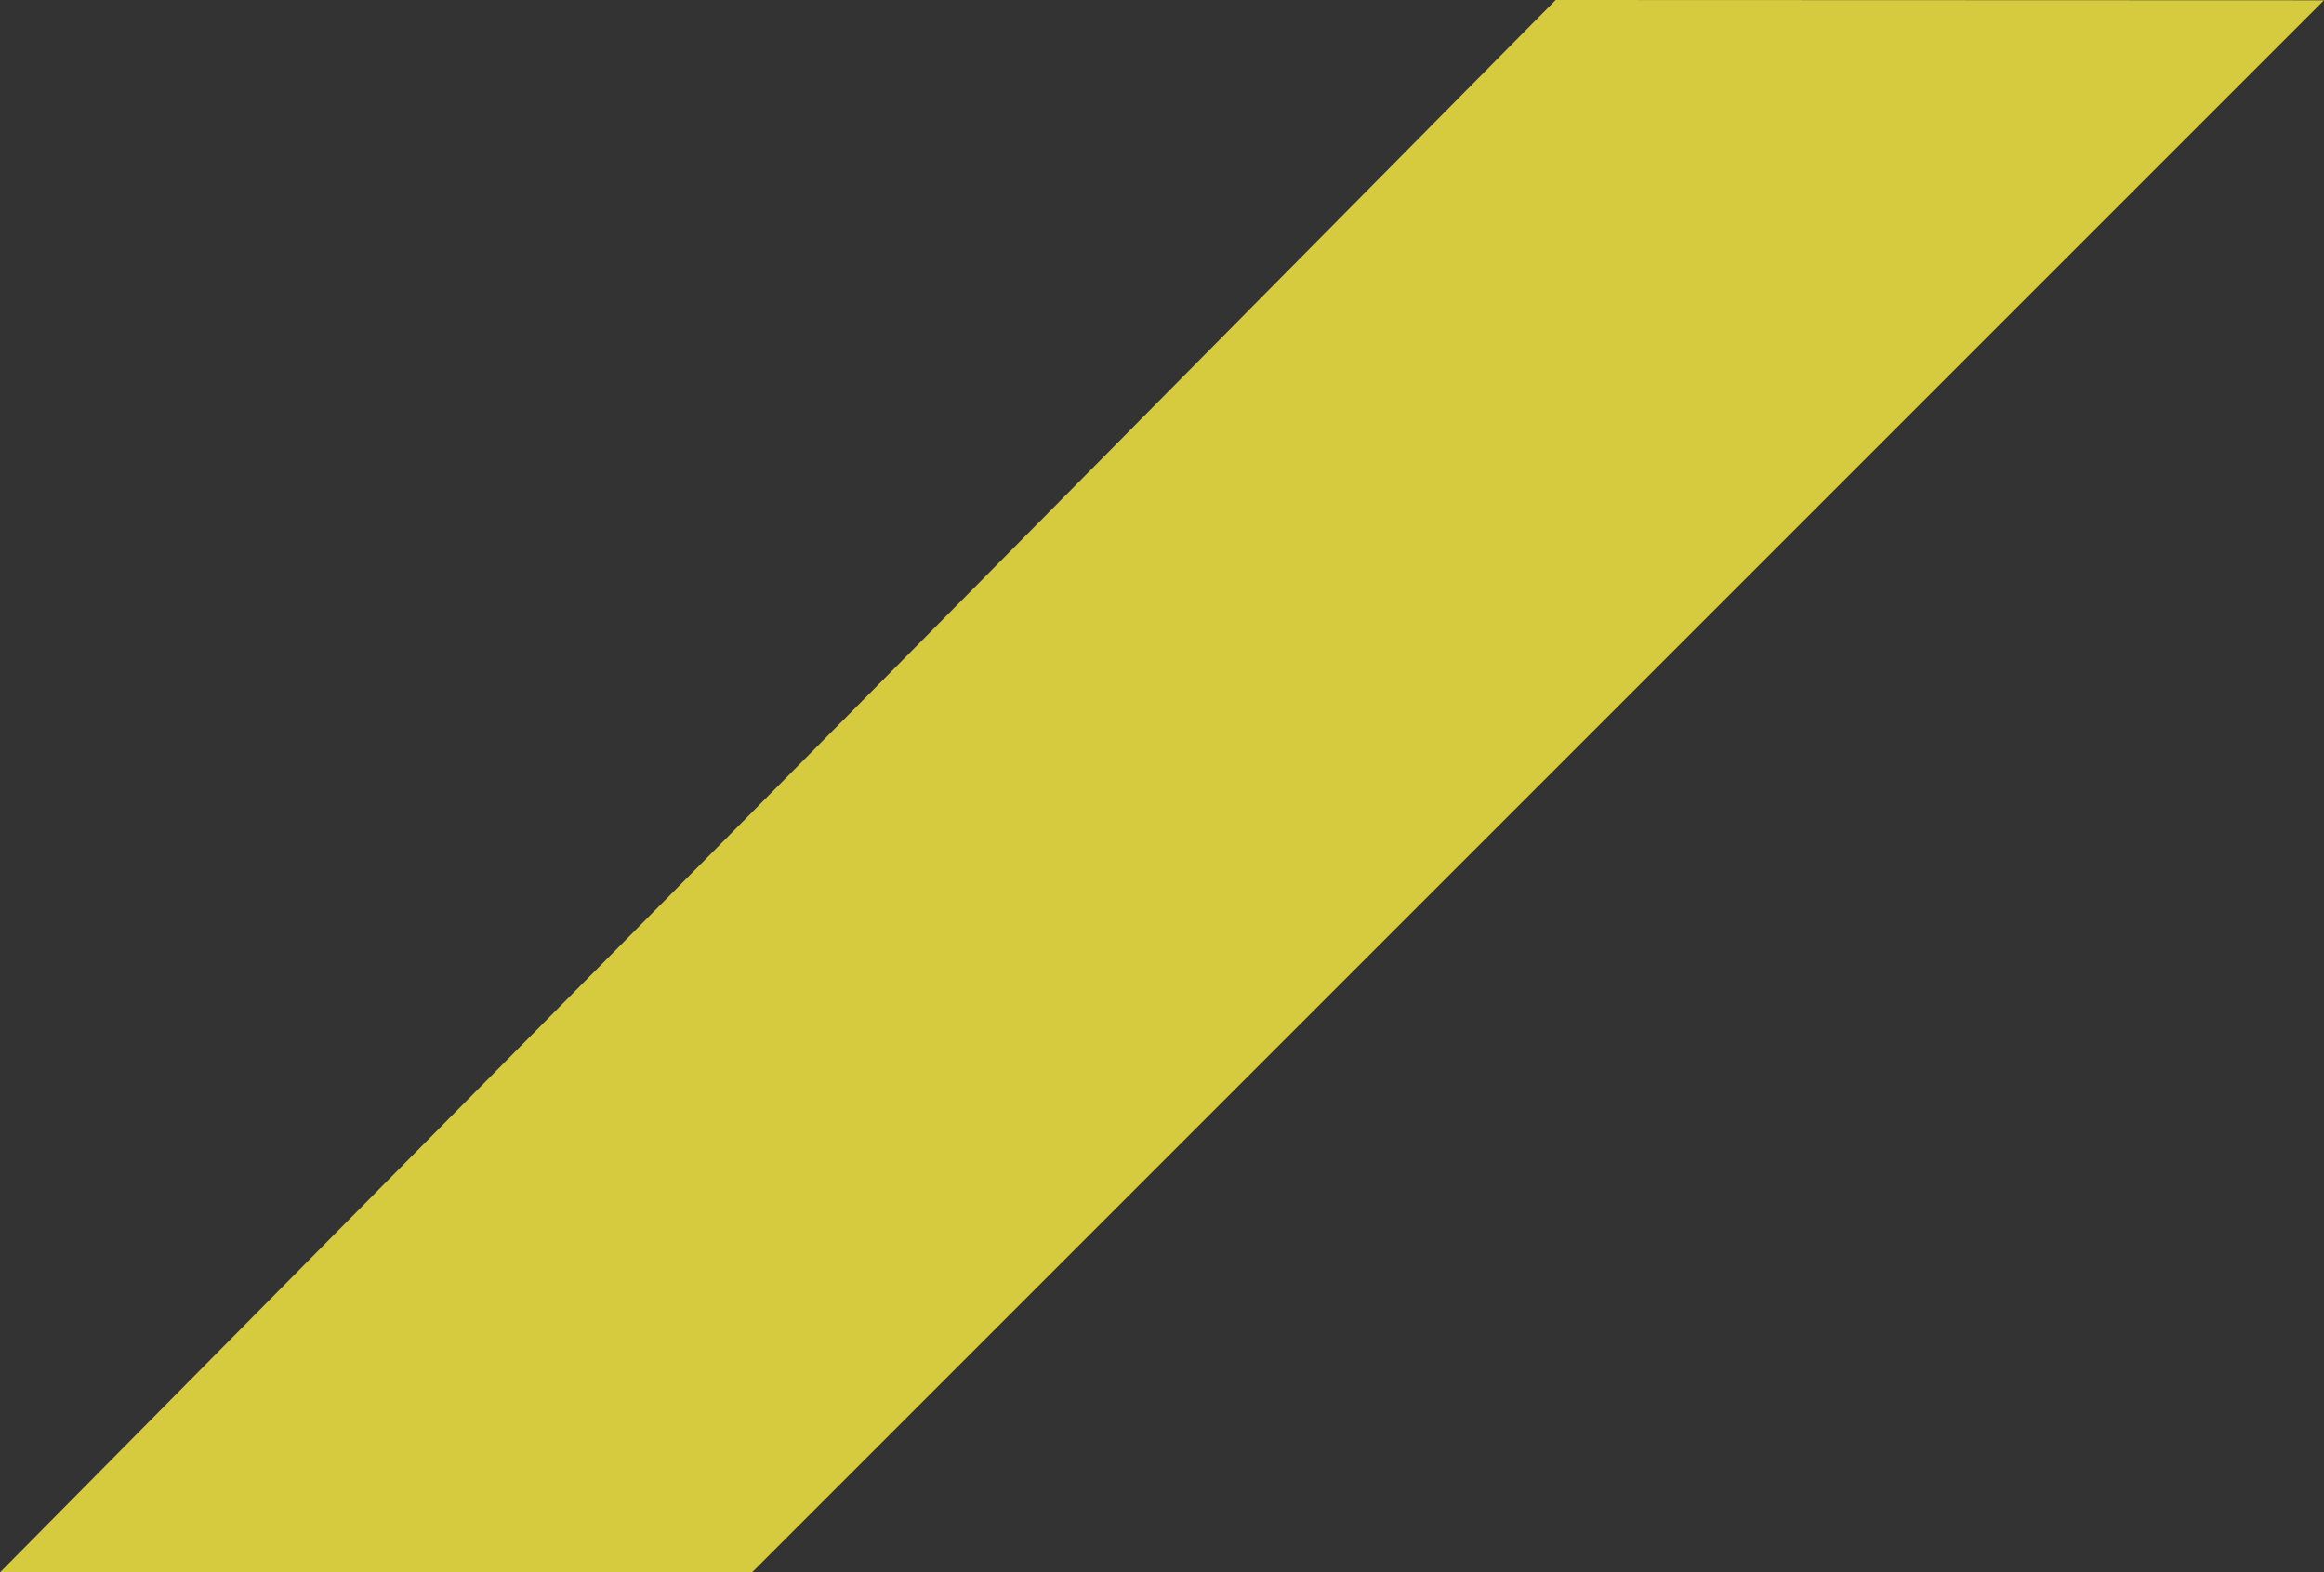
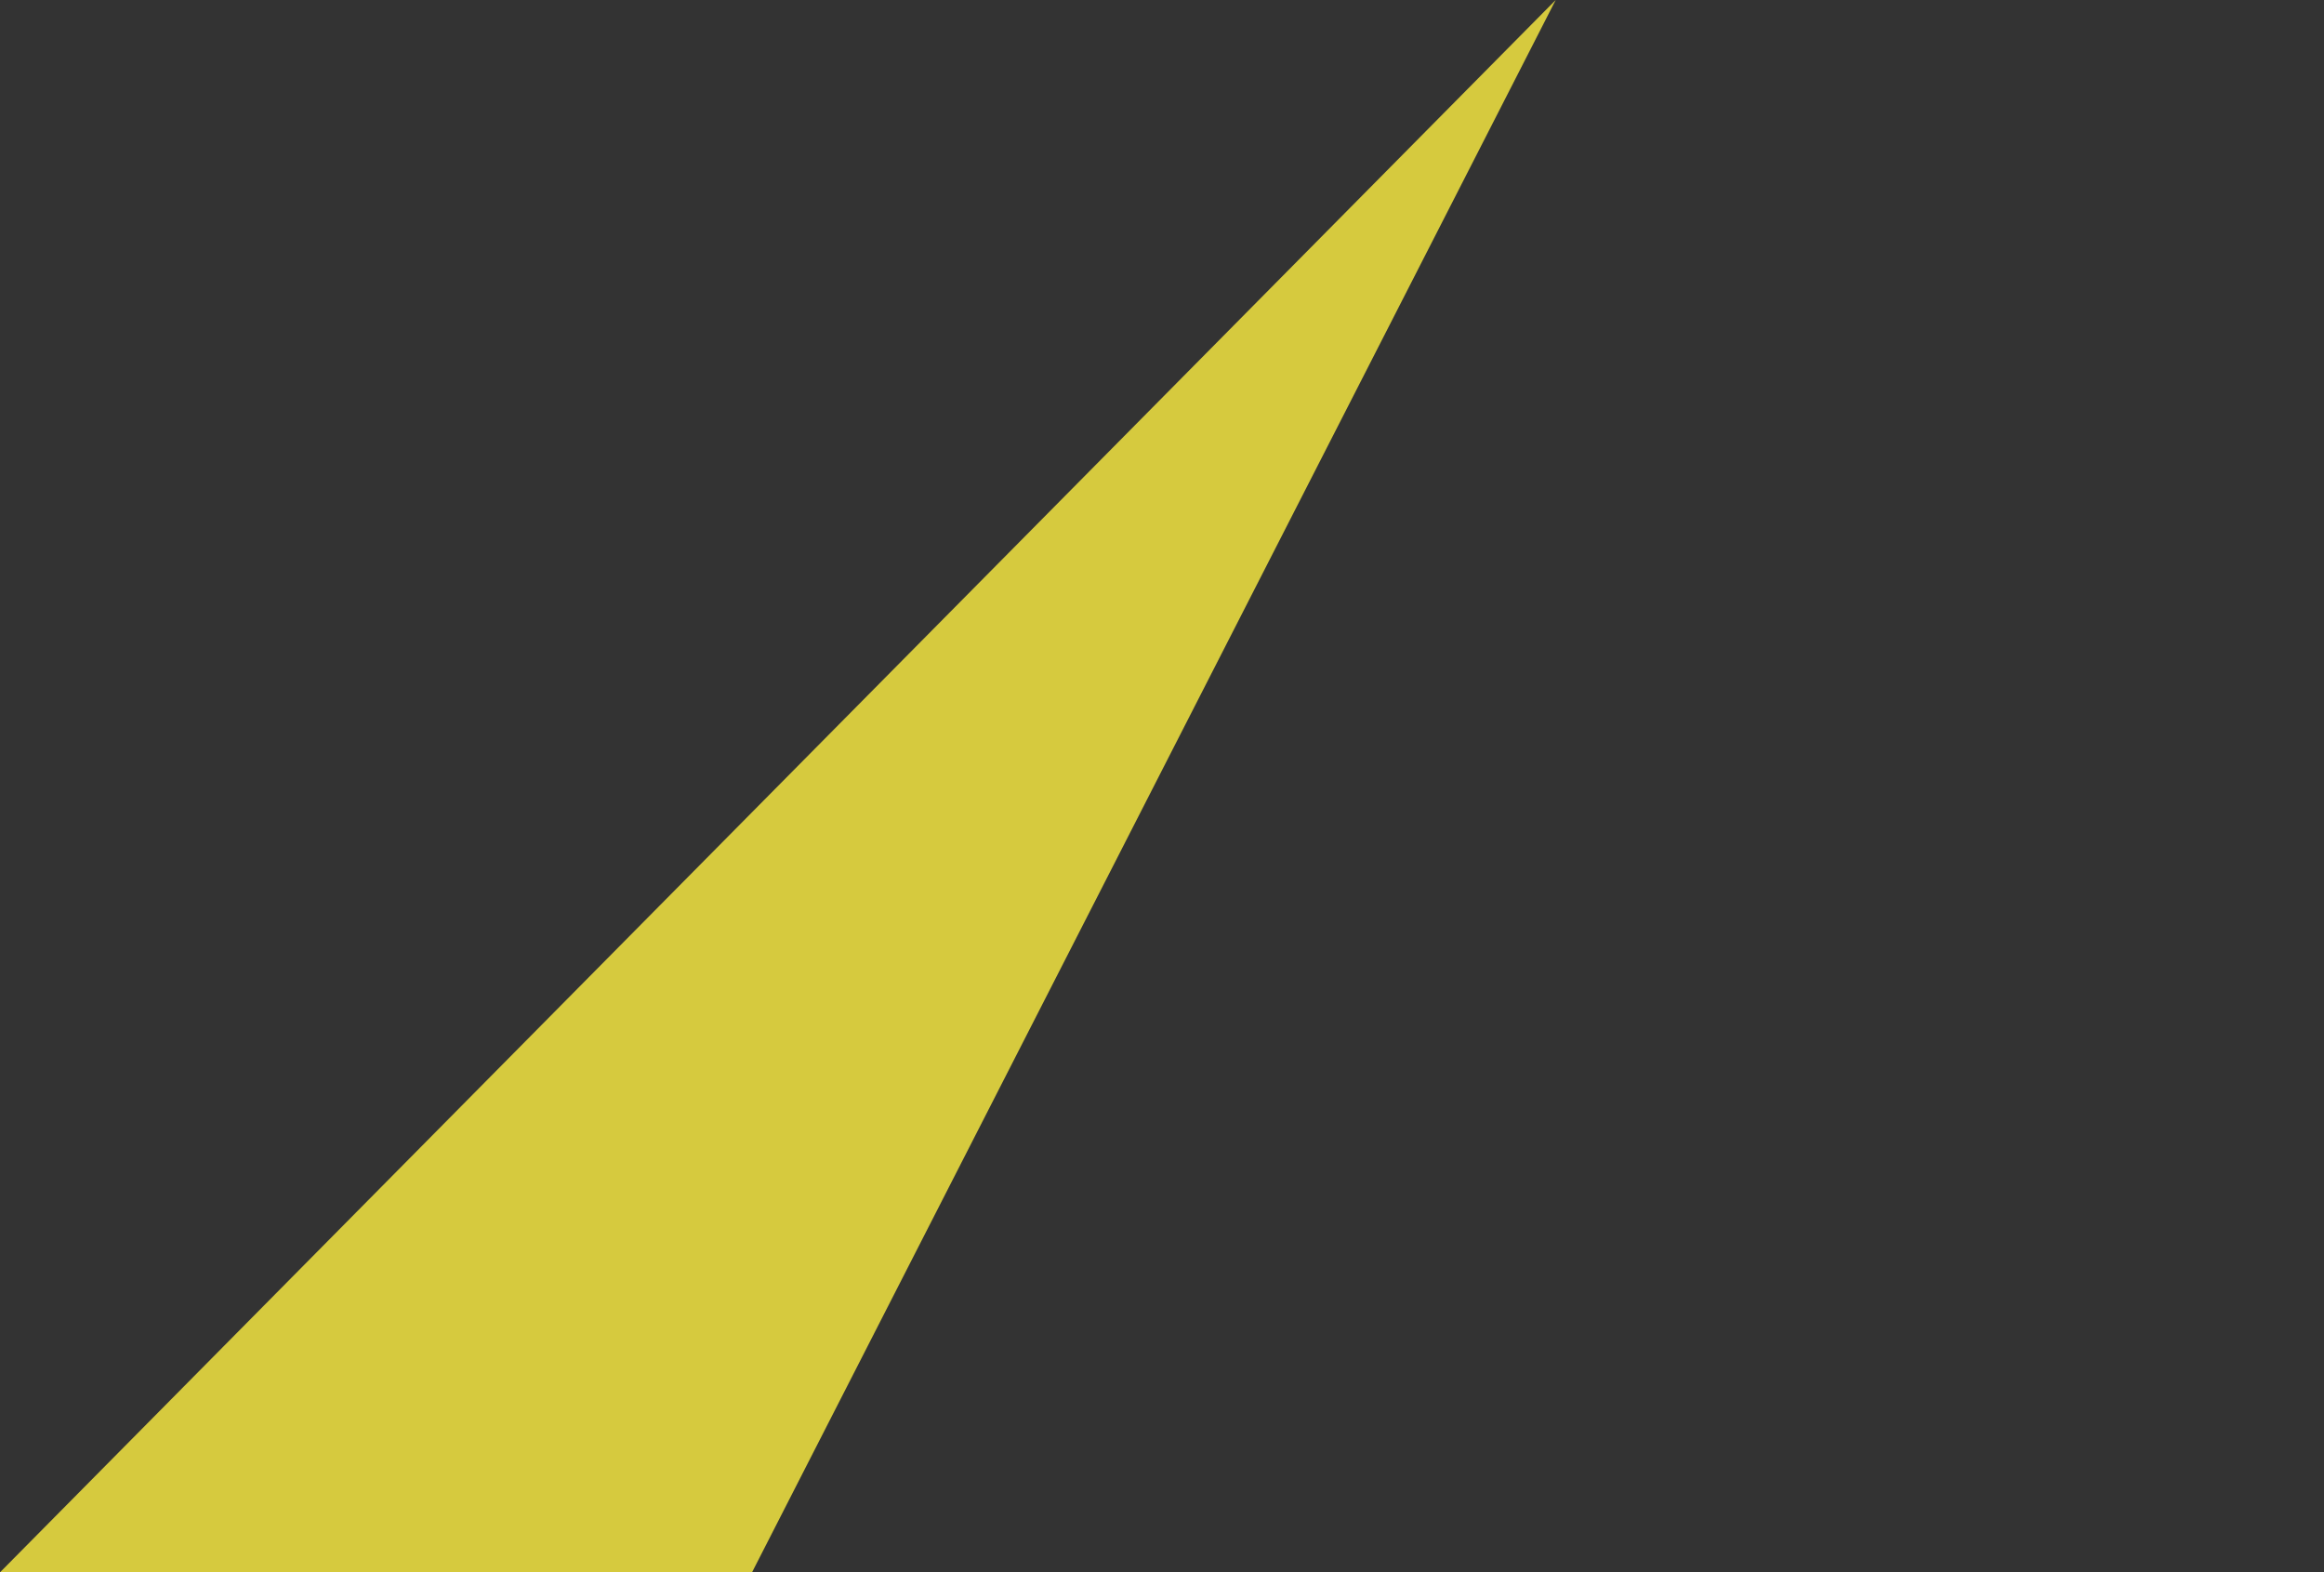
<svg xmlns="http://www.w3.org/2000/svg" width="175.712" height="118.876" viewBox="0 0 175.712 118.876">
  <rect x="0" y="0" width="175.712" height="118.876" fill="#333333" stroke="none" />
-   <path d="M157.622,0,40,118.876H96.859L215.712.022Z" transform="translate(-40 0)" fill="rgba(255,240,65,0.8)" />
+   <path d="M157.622,0,40,118.876H96.859Z" transform="translate(-40 0)" fill="rgba(255,240,65,0.8)" />
</svg>